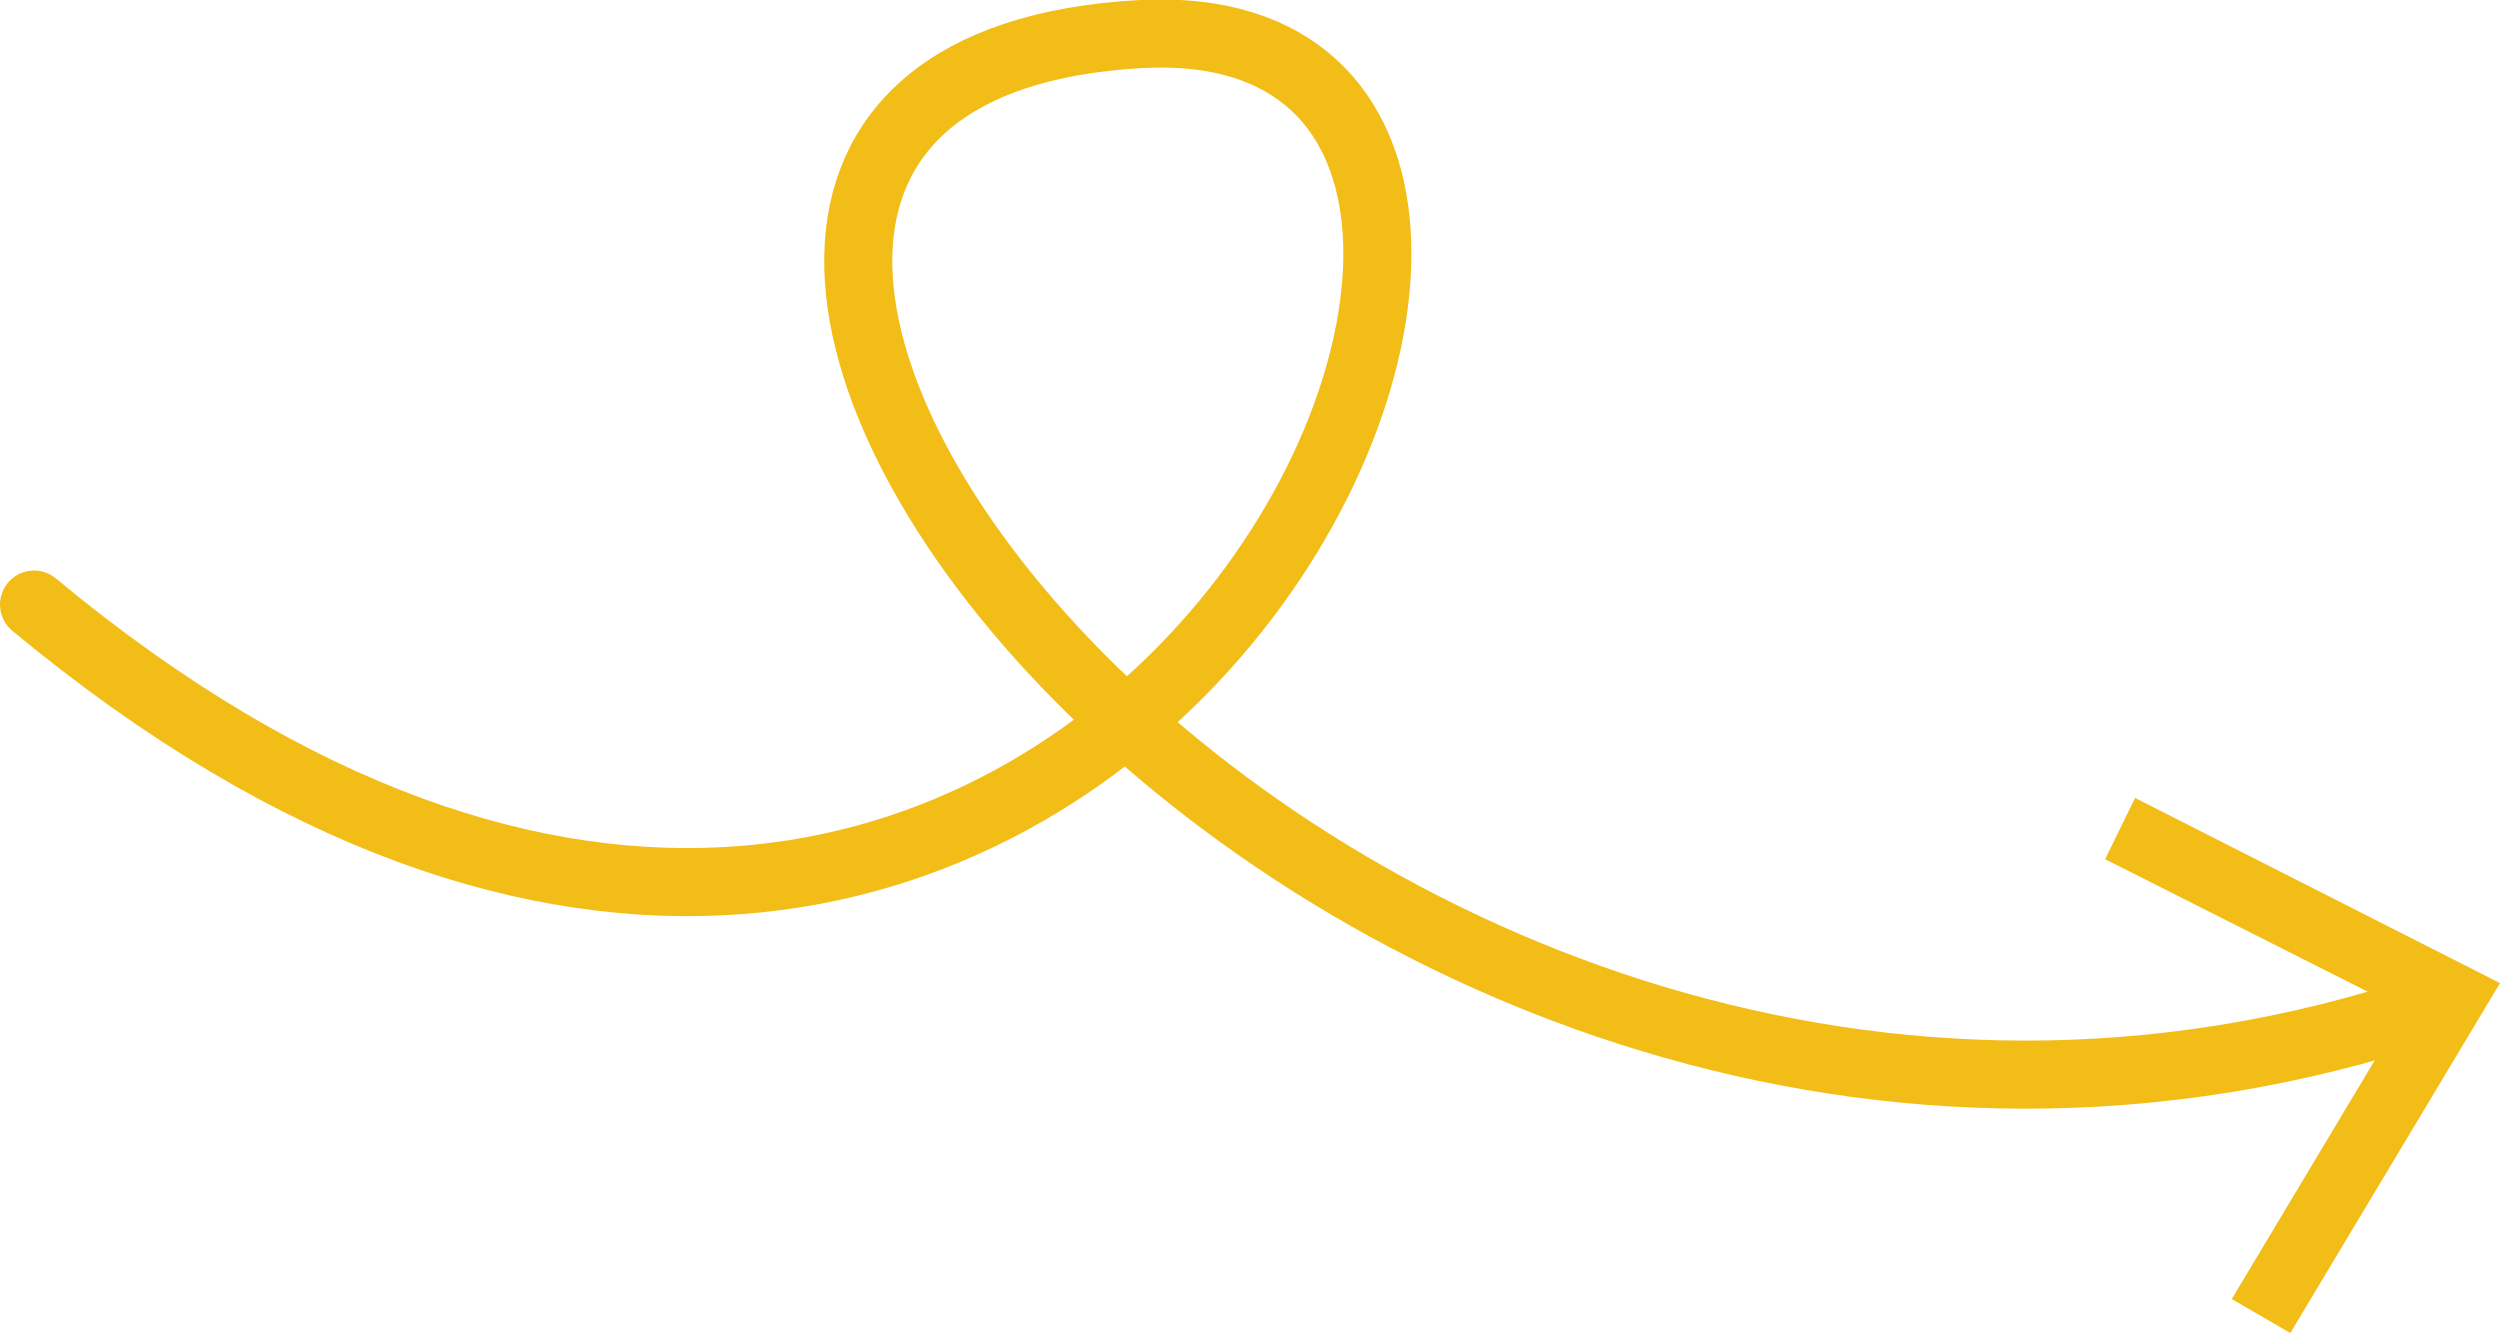
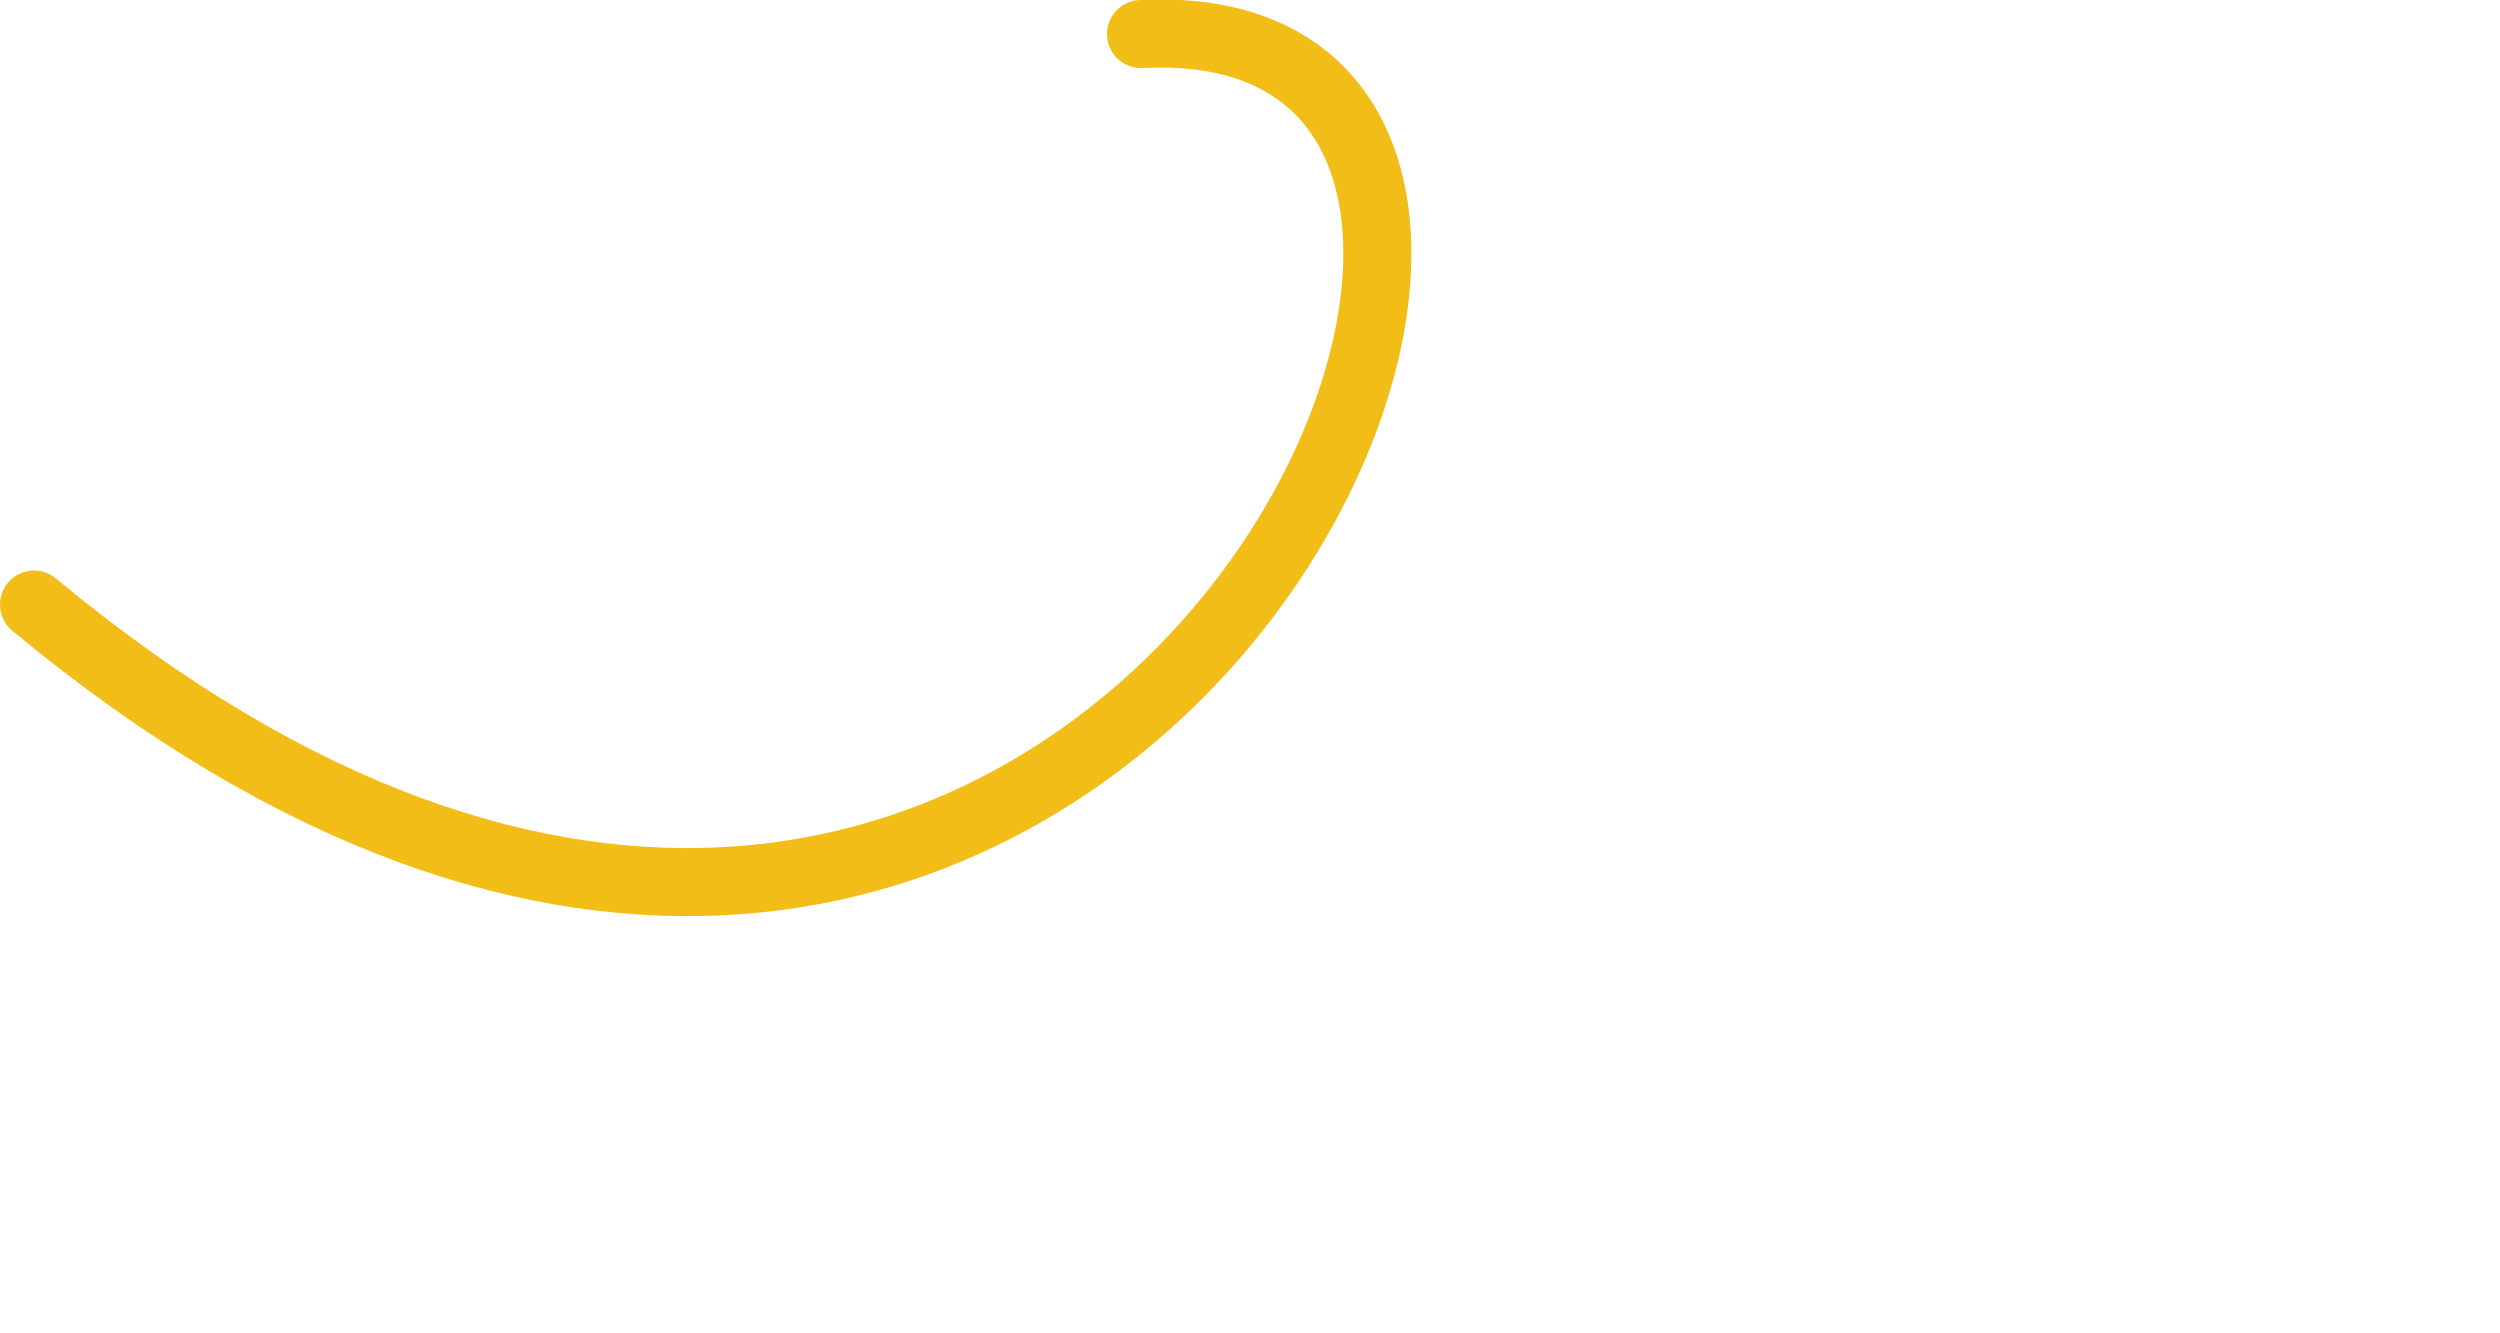
<svg xmlns="http://www.w3.org/2000/svg" version="1.1" id="Layer_1" x="0px" y="0px" viewBox="0 0 183.6 97.9" style="enable-background:new 0 0 183.6 97.9;" xml:space="preserve">
  <style type="text/css">
	.st0{fill:none;stroke:#F3BD18;stroke-width:5;stroke-linecap:round;stroke-miterlimit:10;}
	.st1{fill:#F3BD18;}
</style>
  <g>
    <g>
-       <path class="st0" d="M2.5,44.4C80,108.7,129.1,0.1,83.8,2.5C26.6,5.6,97.2,101.4,178.5,74" />
+       <path class="st0" d="M2.5,44.4C80,108.7,129.1,0.1,83.8,2.5" />
      <g>
-         <polygon class="st1" points="168.2,97.9 163.9,95.4 176.6,74.2 154.6,63.1 156.8,58.6 183.6,72.2    " />
-       </g>
+         </g>
    </g>
  </g>
</svg>